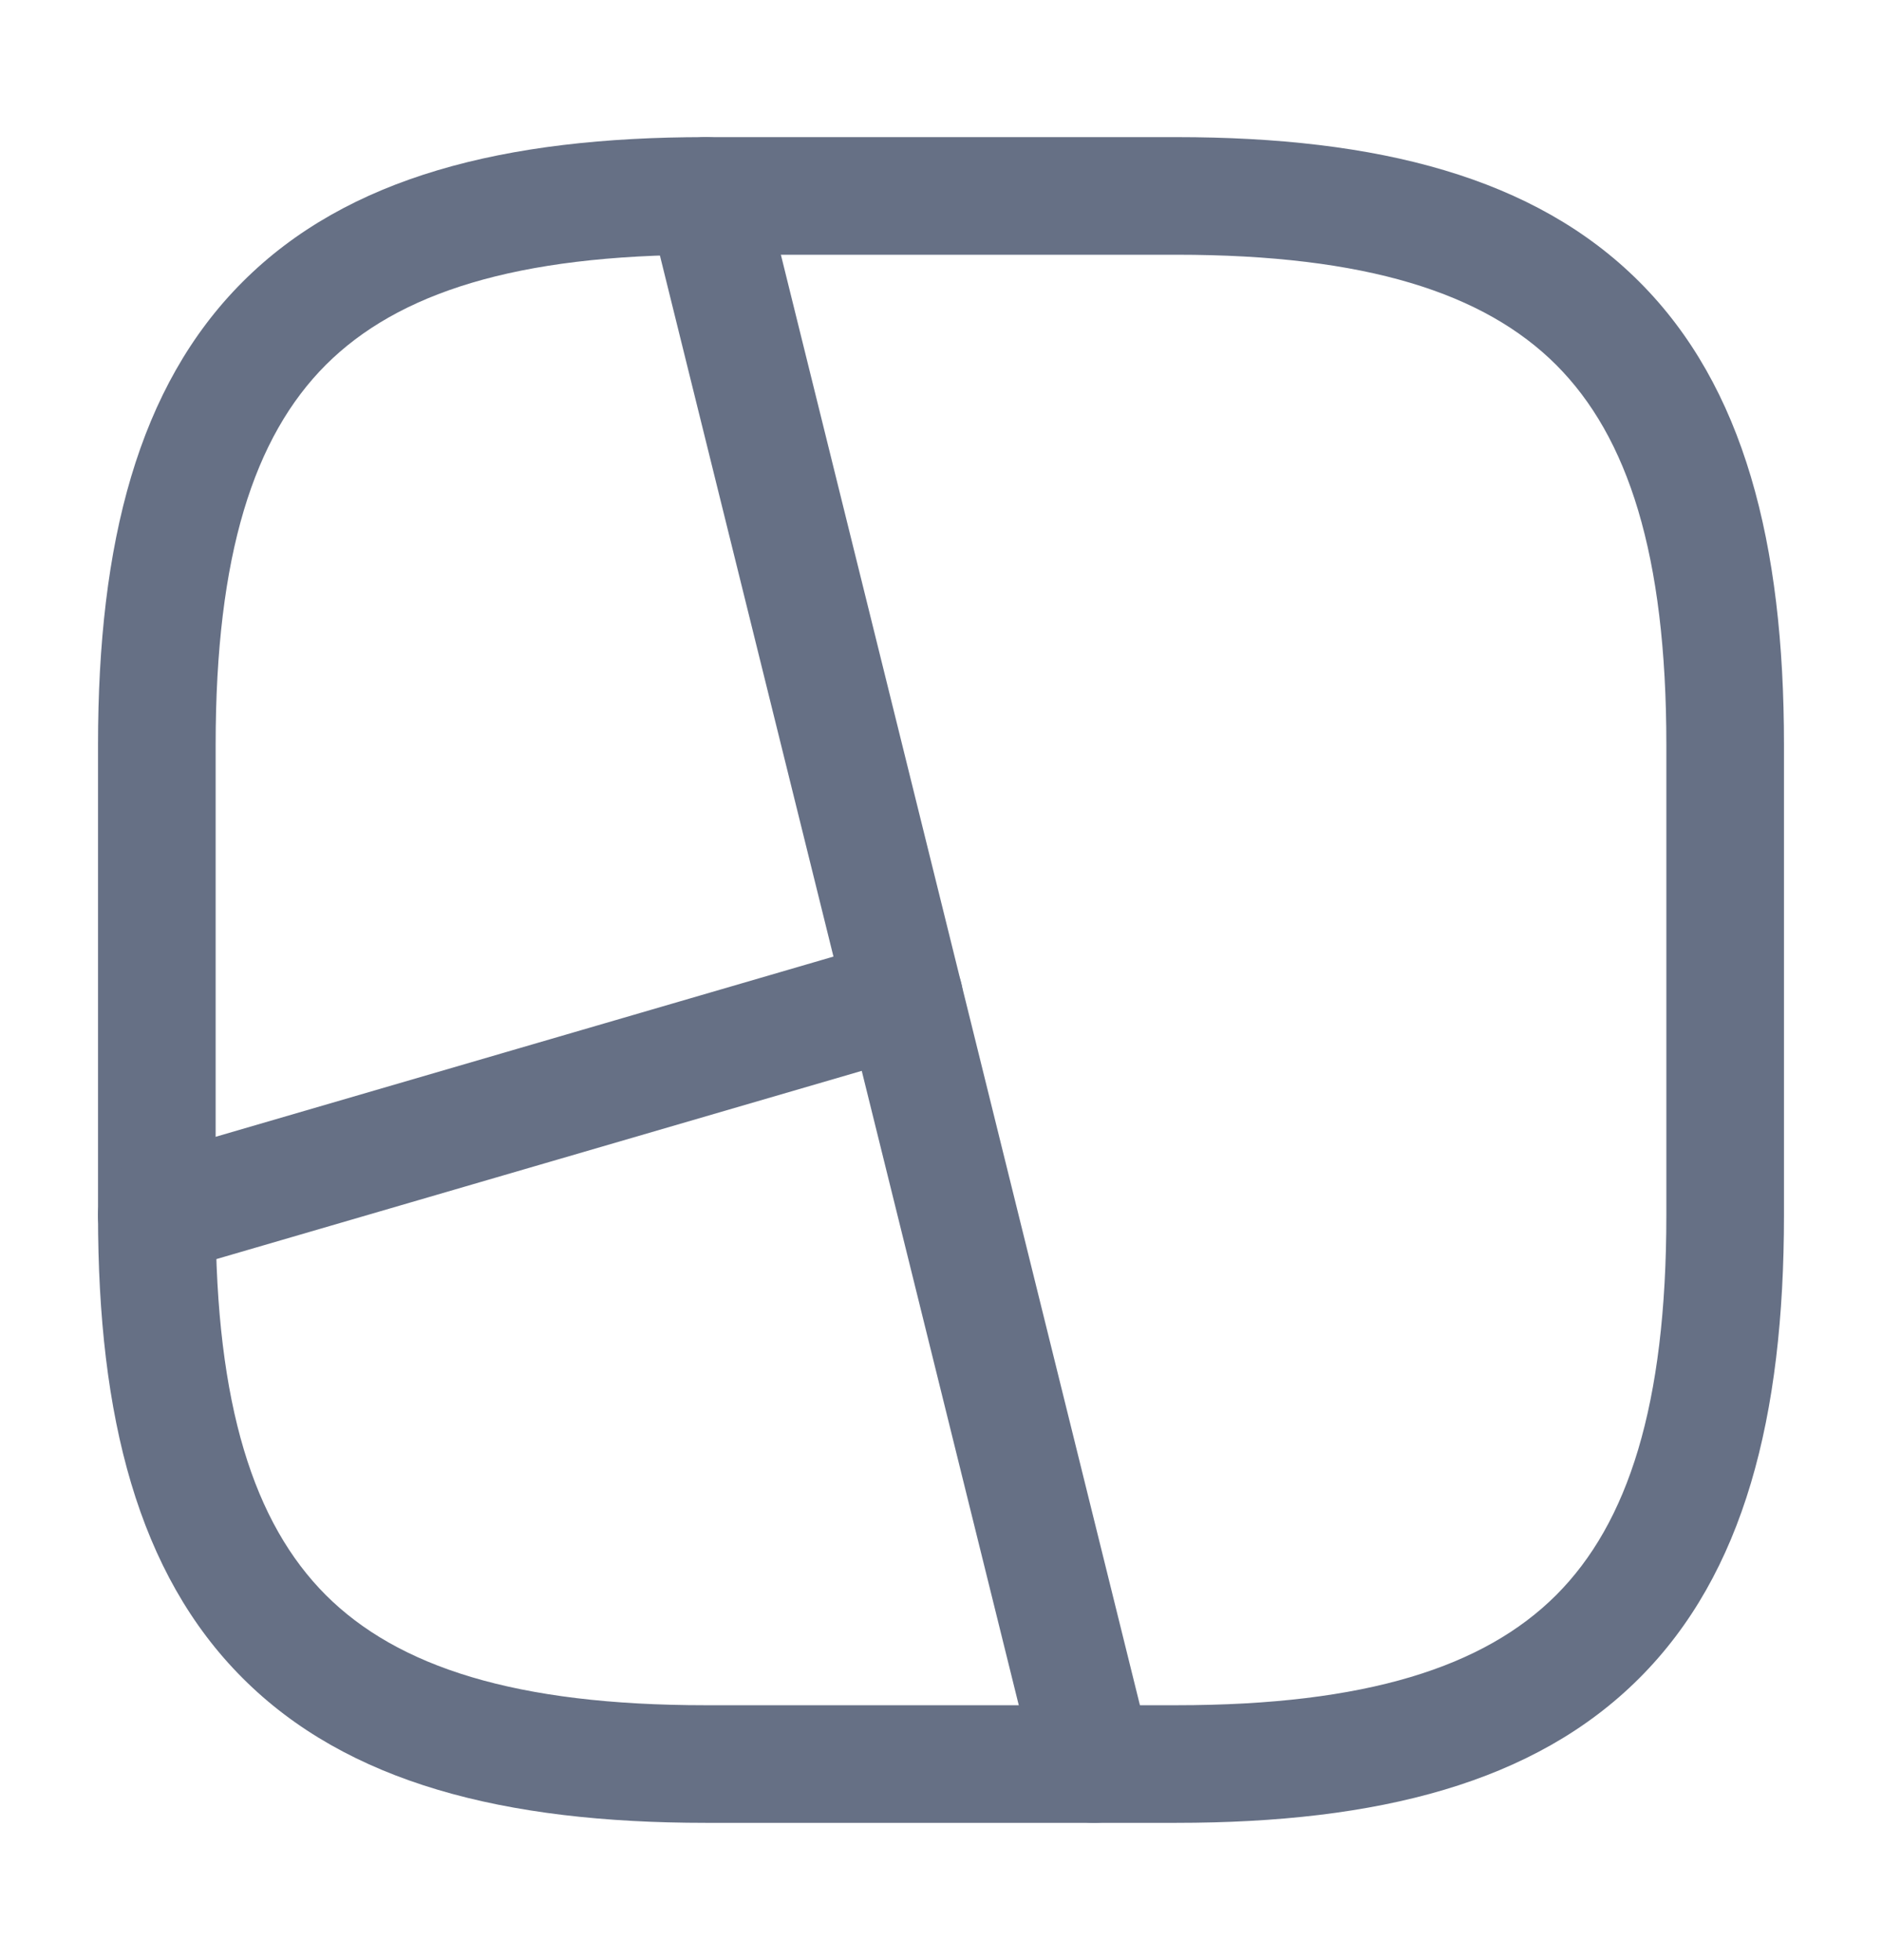
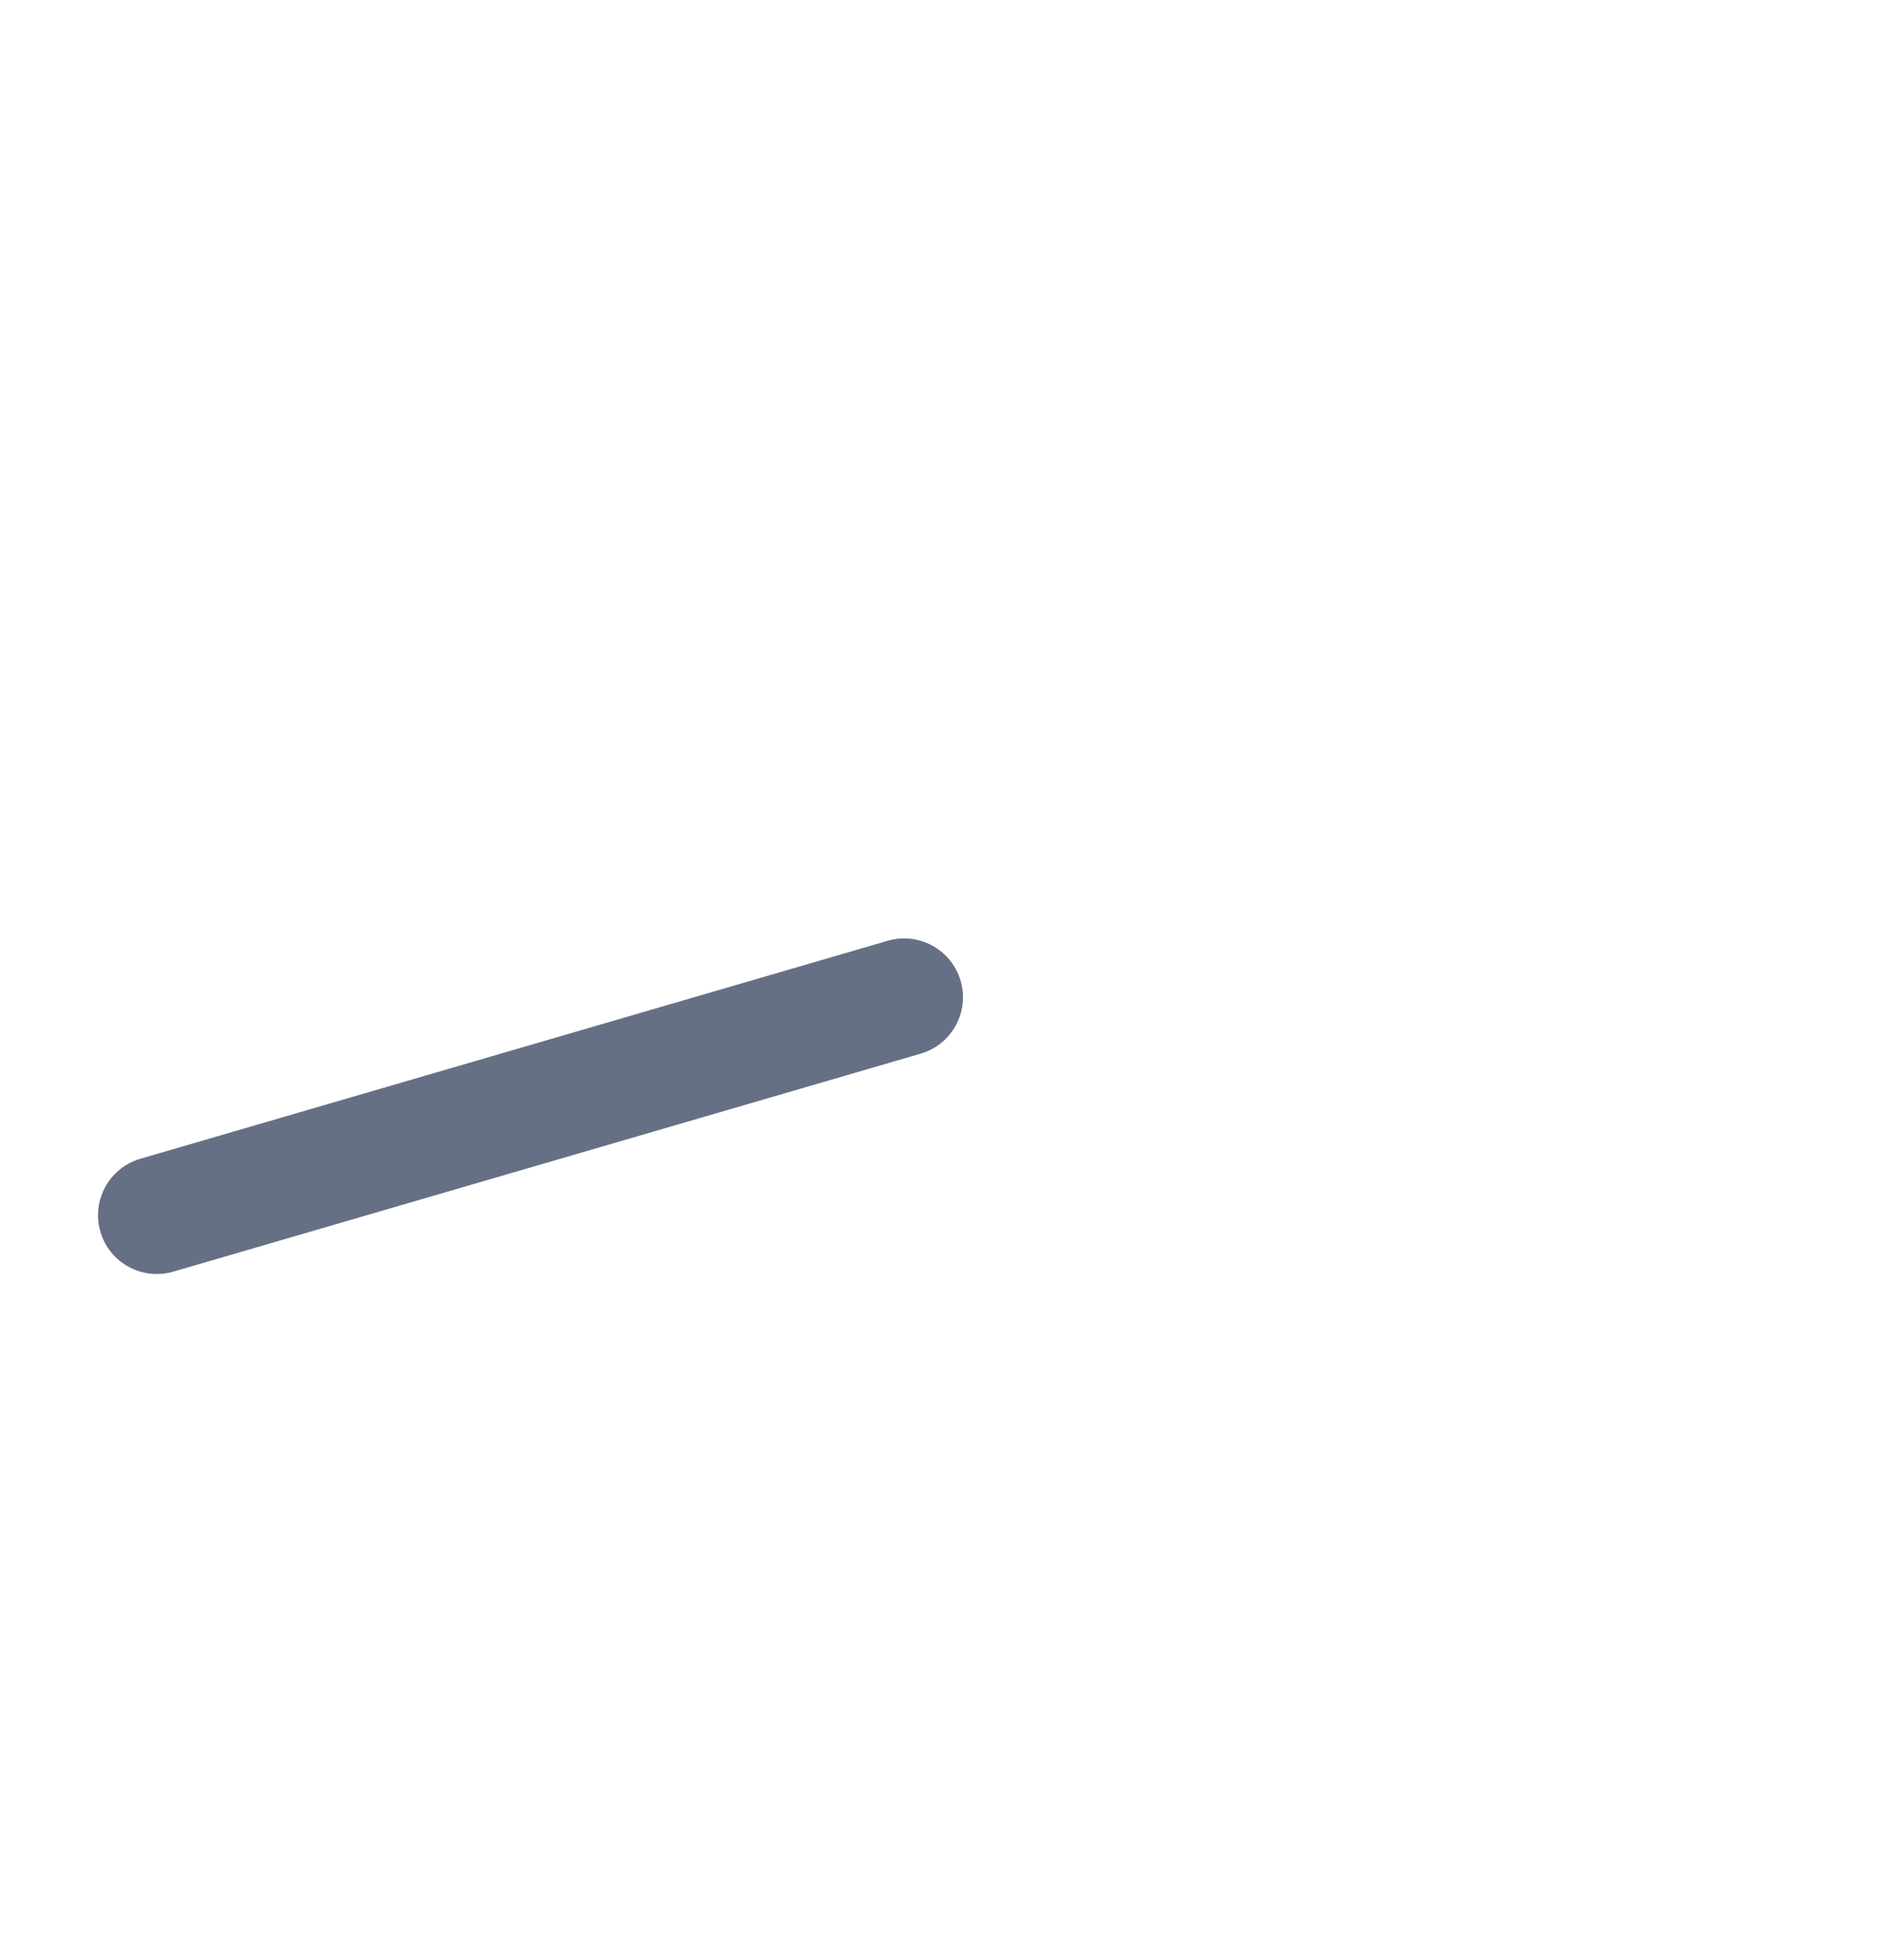
<svg xmlns="http://www.w3.org/2000/svg" width="24" height="25" viewBox="0 0 24 25" fill="none">
-   <path fill-rule="evenodd" clip-rule="evenodd" d="M3.095 3.594C4.429 2.259 6.426 1.749 9 1.749H15C17.574 1.749 19.571 2.259 20.905 3.594C22.24 4.928 22.75 6.925 22.75 9.499V15.499C22.75 18.073 22.24 20.07 20.905 21.404C19.571 22.739 17.574 23.249 15 23.249H9C6.426 23.249 4.429 22.739 3.095 21.404C1.76 20.07 1.25 18.073 1.25 15.499V9.499C1.25 6.925 1.76 4.928 3.095 3.594ZM4.155 4.654C3.24 5.57 2.75 7.073 2.75 9.499V15.499C2.75 17.925 3.24 19.428 4.155 20.344C5.071 21.259 6.574 21.749 9 21.749H15C17.426 21.749 18.929 21.259 19.845 20.344C20.76 19.428 21.25 17.925 21.25 15.499V9.499C21.25 7.073 20.76 5.57 19.845 4.654C18.929 3.739 17.426 3.249 15 3.249H9C6.574 3.249 5.071 3.739 4.155 4.654Z" fill="#667085" />
-   <path fill-rule="evenodd" clip-rule="evenodd" d="M8.82 1.771C9.222 1.671 9.629 1.917 9.728 2.319L14.678 22.319C14.778 22.721 14.533 23.128 14.13 23.227C13.728 23.326 13.322 23.081 13.222 22.679L8.272 2.679C8.173 2.277 8.418 1.87 8.82 1.771Z" fill="#667085" />
  <path fill-rule="evenodd" clip-rule="evenodd" d="M12.25 12.509C12.366 12.907 12.138 13.323 11.74 13.439L2.21 16.219C1.813 16.335 1.396 16.107 1.28 15.709C1.164 15.311 1.393 14.895 1.79 14.779L11.32 11.999C11.718 11.883 12.134 12.111 12.25 12.509Z" fill="#667085" />
</svg>